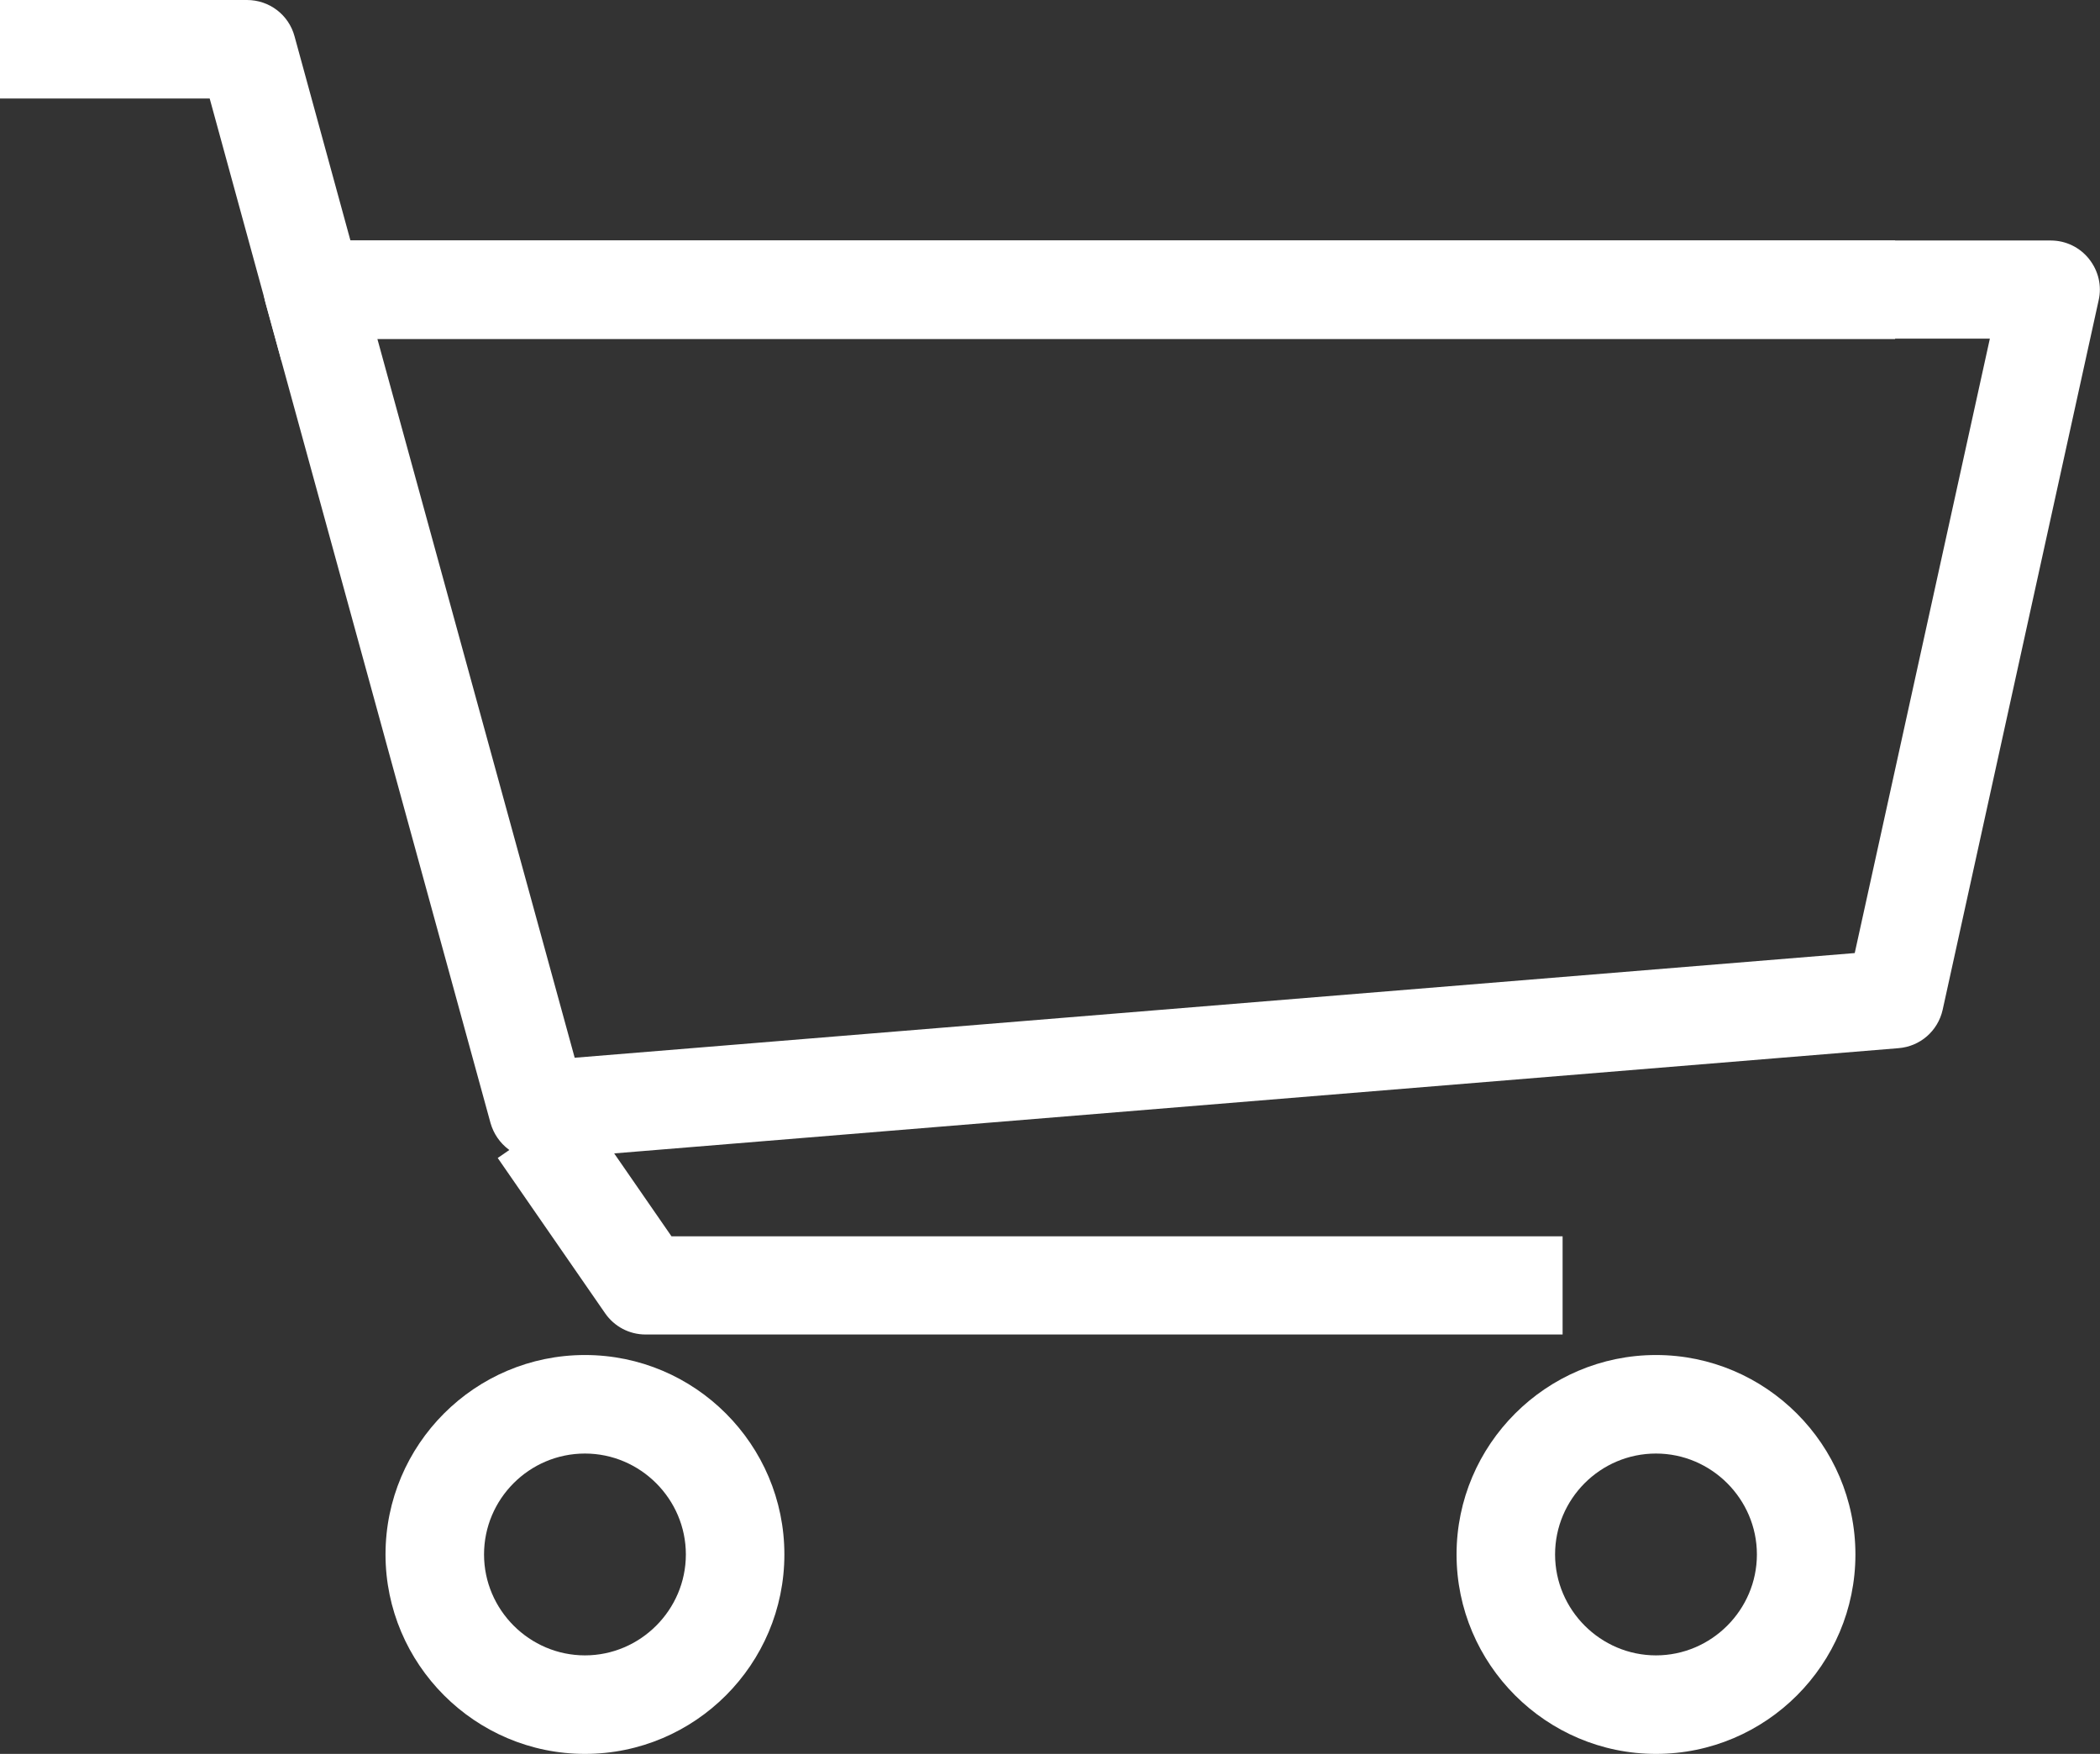
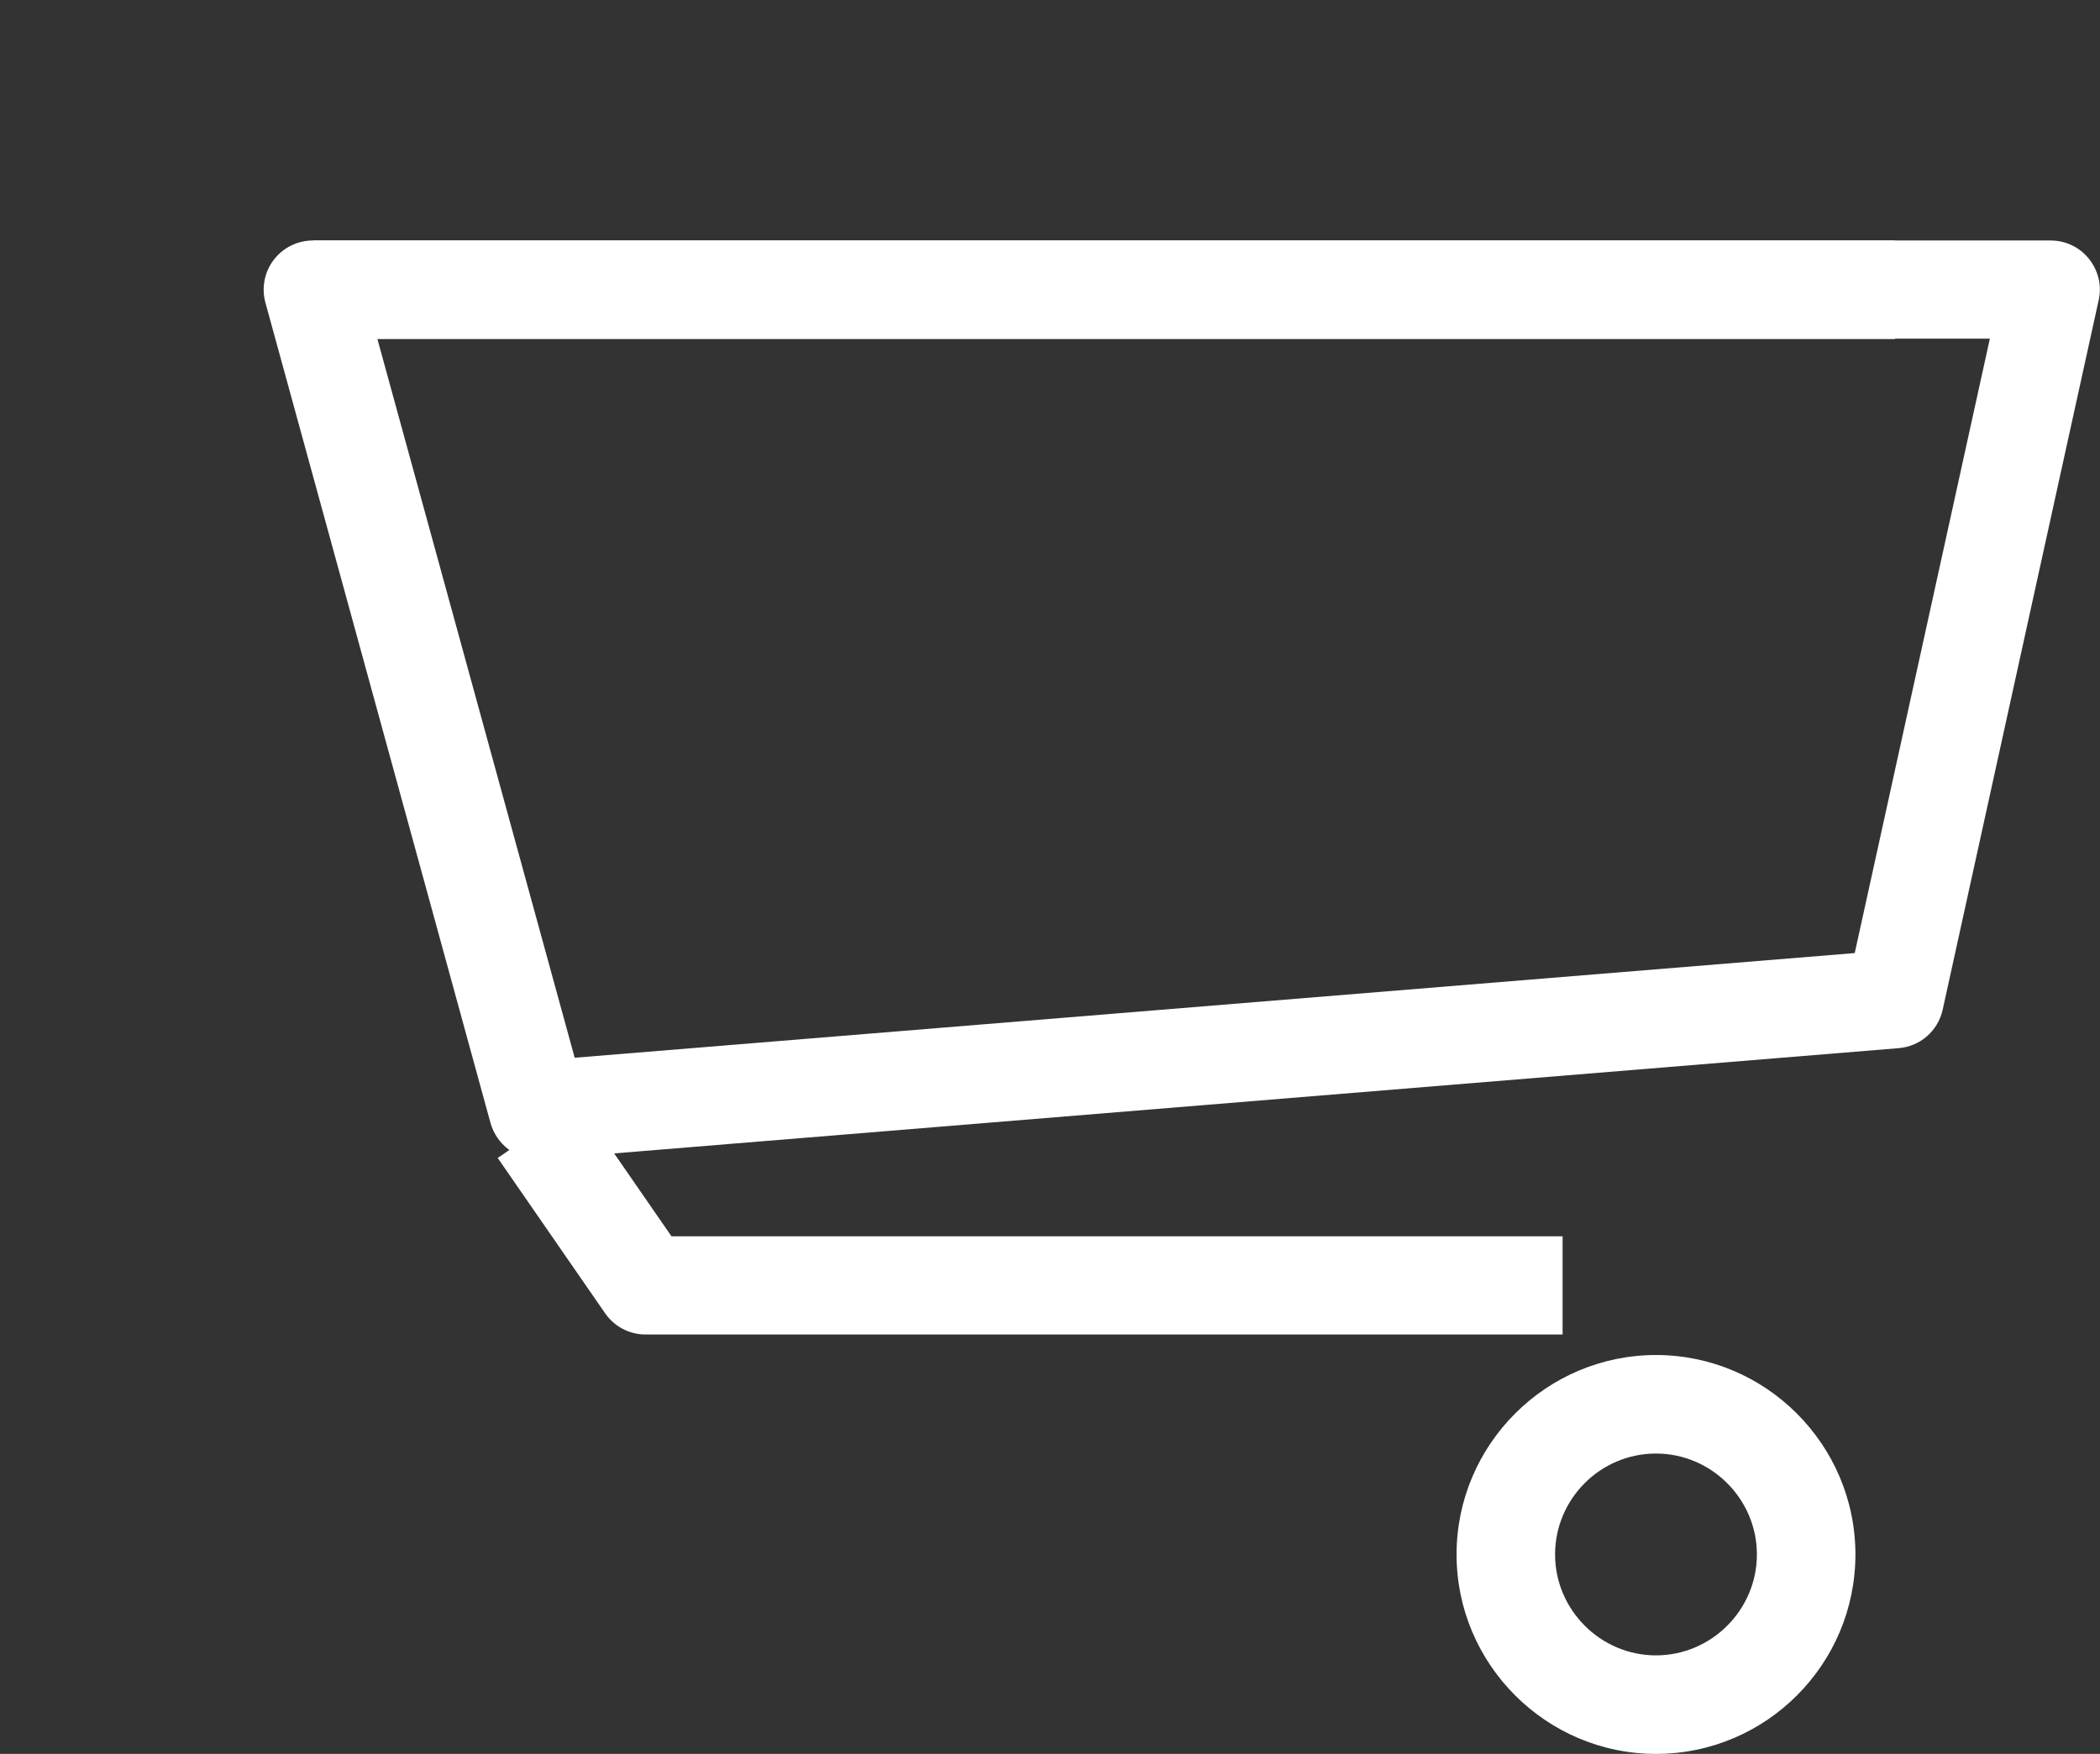
<svg xmlns="http://www.w3.org/2000/svg" id="Capa_2" data-name="Capa 2" viewBox="0 0 61.39 51.27">
  <rect x="0" y="0" width="61.39" height="51.27" fill="#333333" stroke="none" />
  <defs>
    <style> .cls-1 { fill: #fff; stroke-width: 0px; } </style>
  </defs>
  <g id="Capa_1-2" data-name="Capa 1">
    <g>
      <path class="cls-1" d="m15.73,33.89c-.64,0-1.21-.43-1.39-1.06L7.76,8.85c-.12-.43-.03-.9.24-1.25.27-.36.7-.57,1.14-.57h50.81c.44,0,.85.2,1.12.54s.38.78.28,1.21l-4.56,20.74c-.14.62-.66,1.07-1.29,1.12l-39.67,3.25s-.08,0-.12,0Zm-4.7-23.99l5.77,21.02,37.42-3.06,3.95-17.96H11.03Z" />
-       <path class="cls-1" d="m8.23,10.55l-2.1-7.67H0V0h7.22c.65,0,1.22.43,1.39,1.06l2.39,8.73-2.77.76Z" />
-       <path class="cls-1" d="m17.1,51.27c-3.21,0-5.83-2.62-5.83-5.83s2.61-5.83,5.83-5.83,5.83,2.62,5.83,5.83-2.61,5.83-5.83,5.83Zm0-8.78c-1.63,0-2.95,1.33-2.95,2.95s1.33,2.95,2.95,2.95,2.95-1.33,2.95-2.95-1.33-2.95-2.95-2.95Z" />
      <path class="cls-1" d="m48.41,51.27c-3.21,0-5.83-2.62-5.83-5.83s2.62-5.83,5.83-5.83,5.83,2.62,5.83,5.83-2.61,5.83-5.83,5.83Zm0-8.78c-1.63,0-2.95,1.33-2.95,2.95s1.33,2.95,2.95,2.95,2.95-1.33,2.95-2.95-1.33-2.95-2.95-2.95Z" />
      <rect class="cls-1" x="9.15" y="7.03" width="46.25" height="2.88" />
      <path class="cls-1" d="m45.68,39.01h-26.81c-.47,0-.91-.23-1.18-.62l-3.14-4.54,2.37-1.63,2.71,3.92h26.05v2.88Z" />
    </g>
  </g>
</svg>